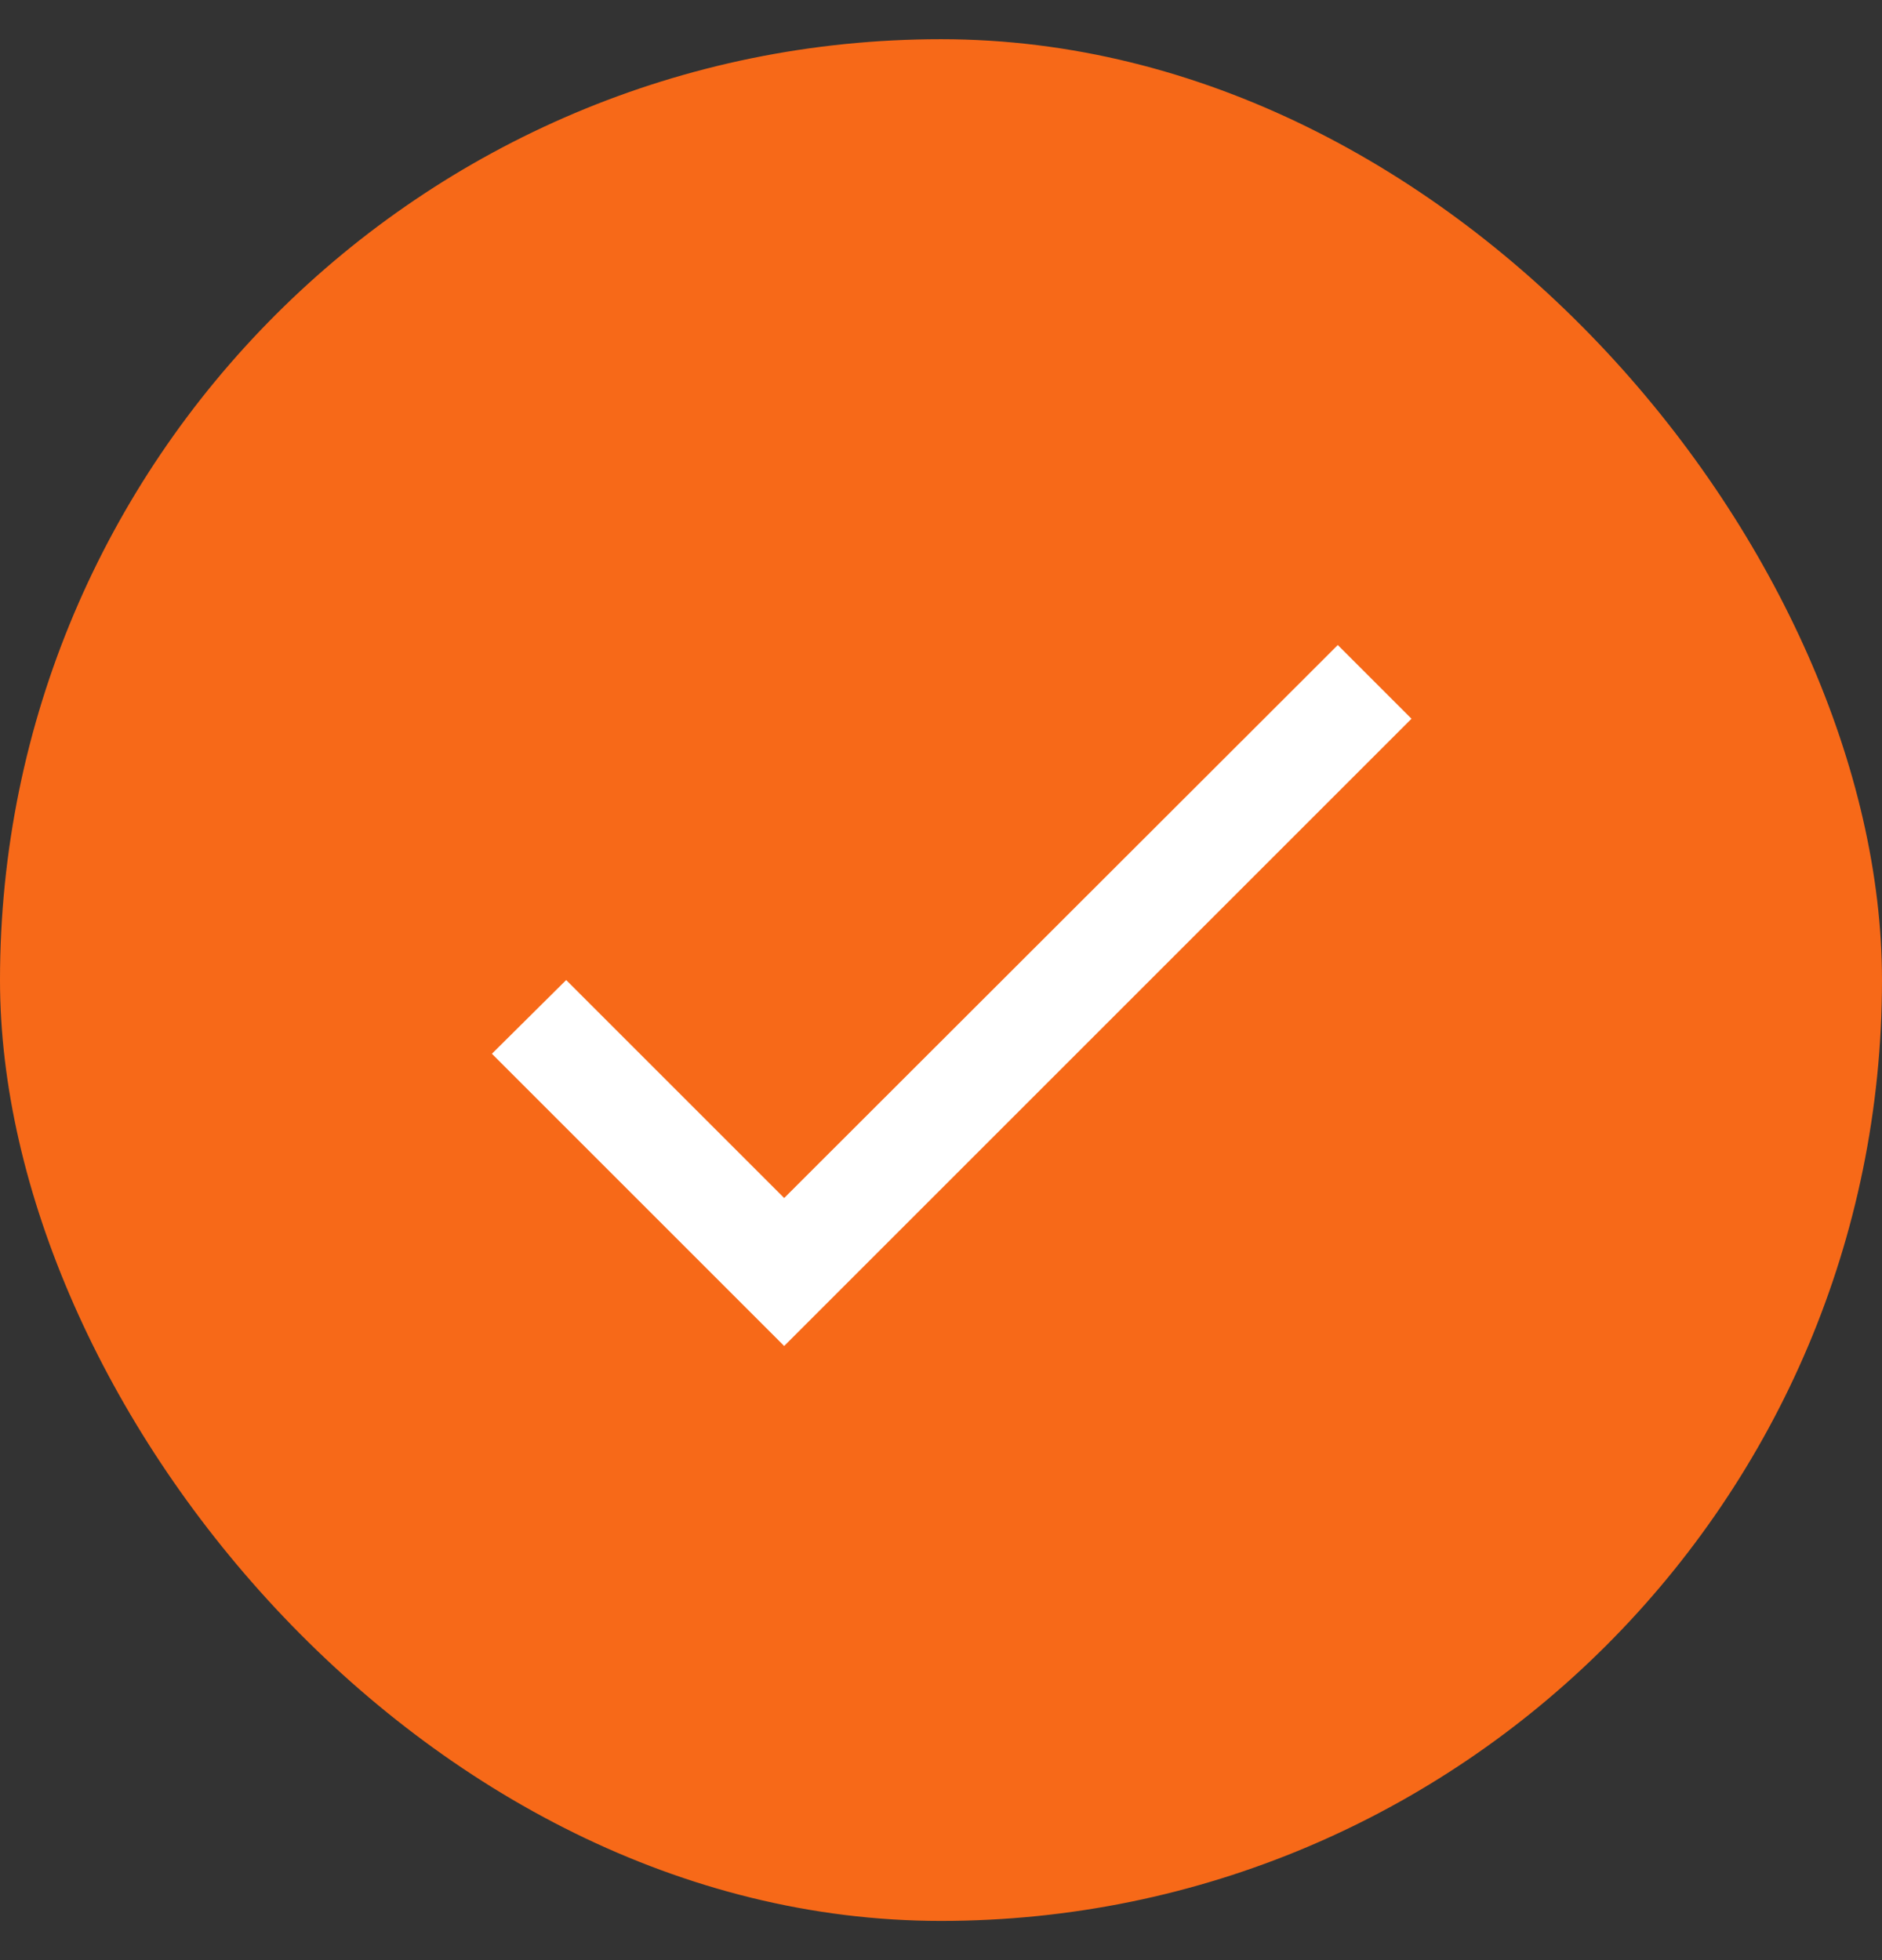
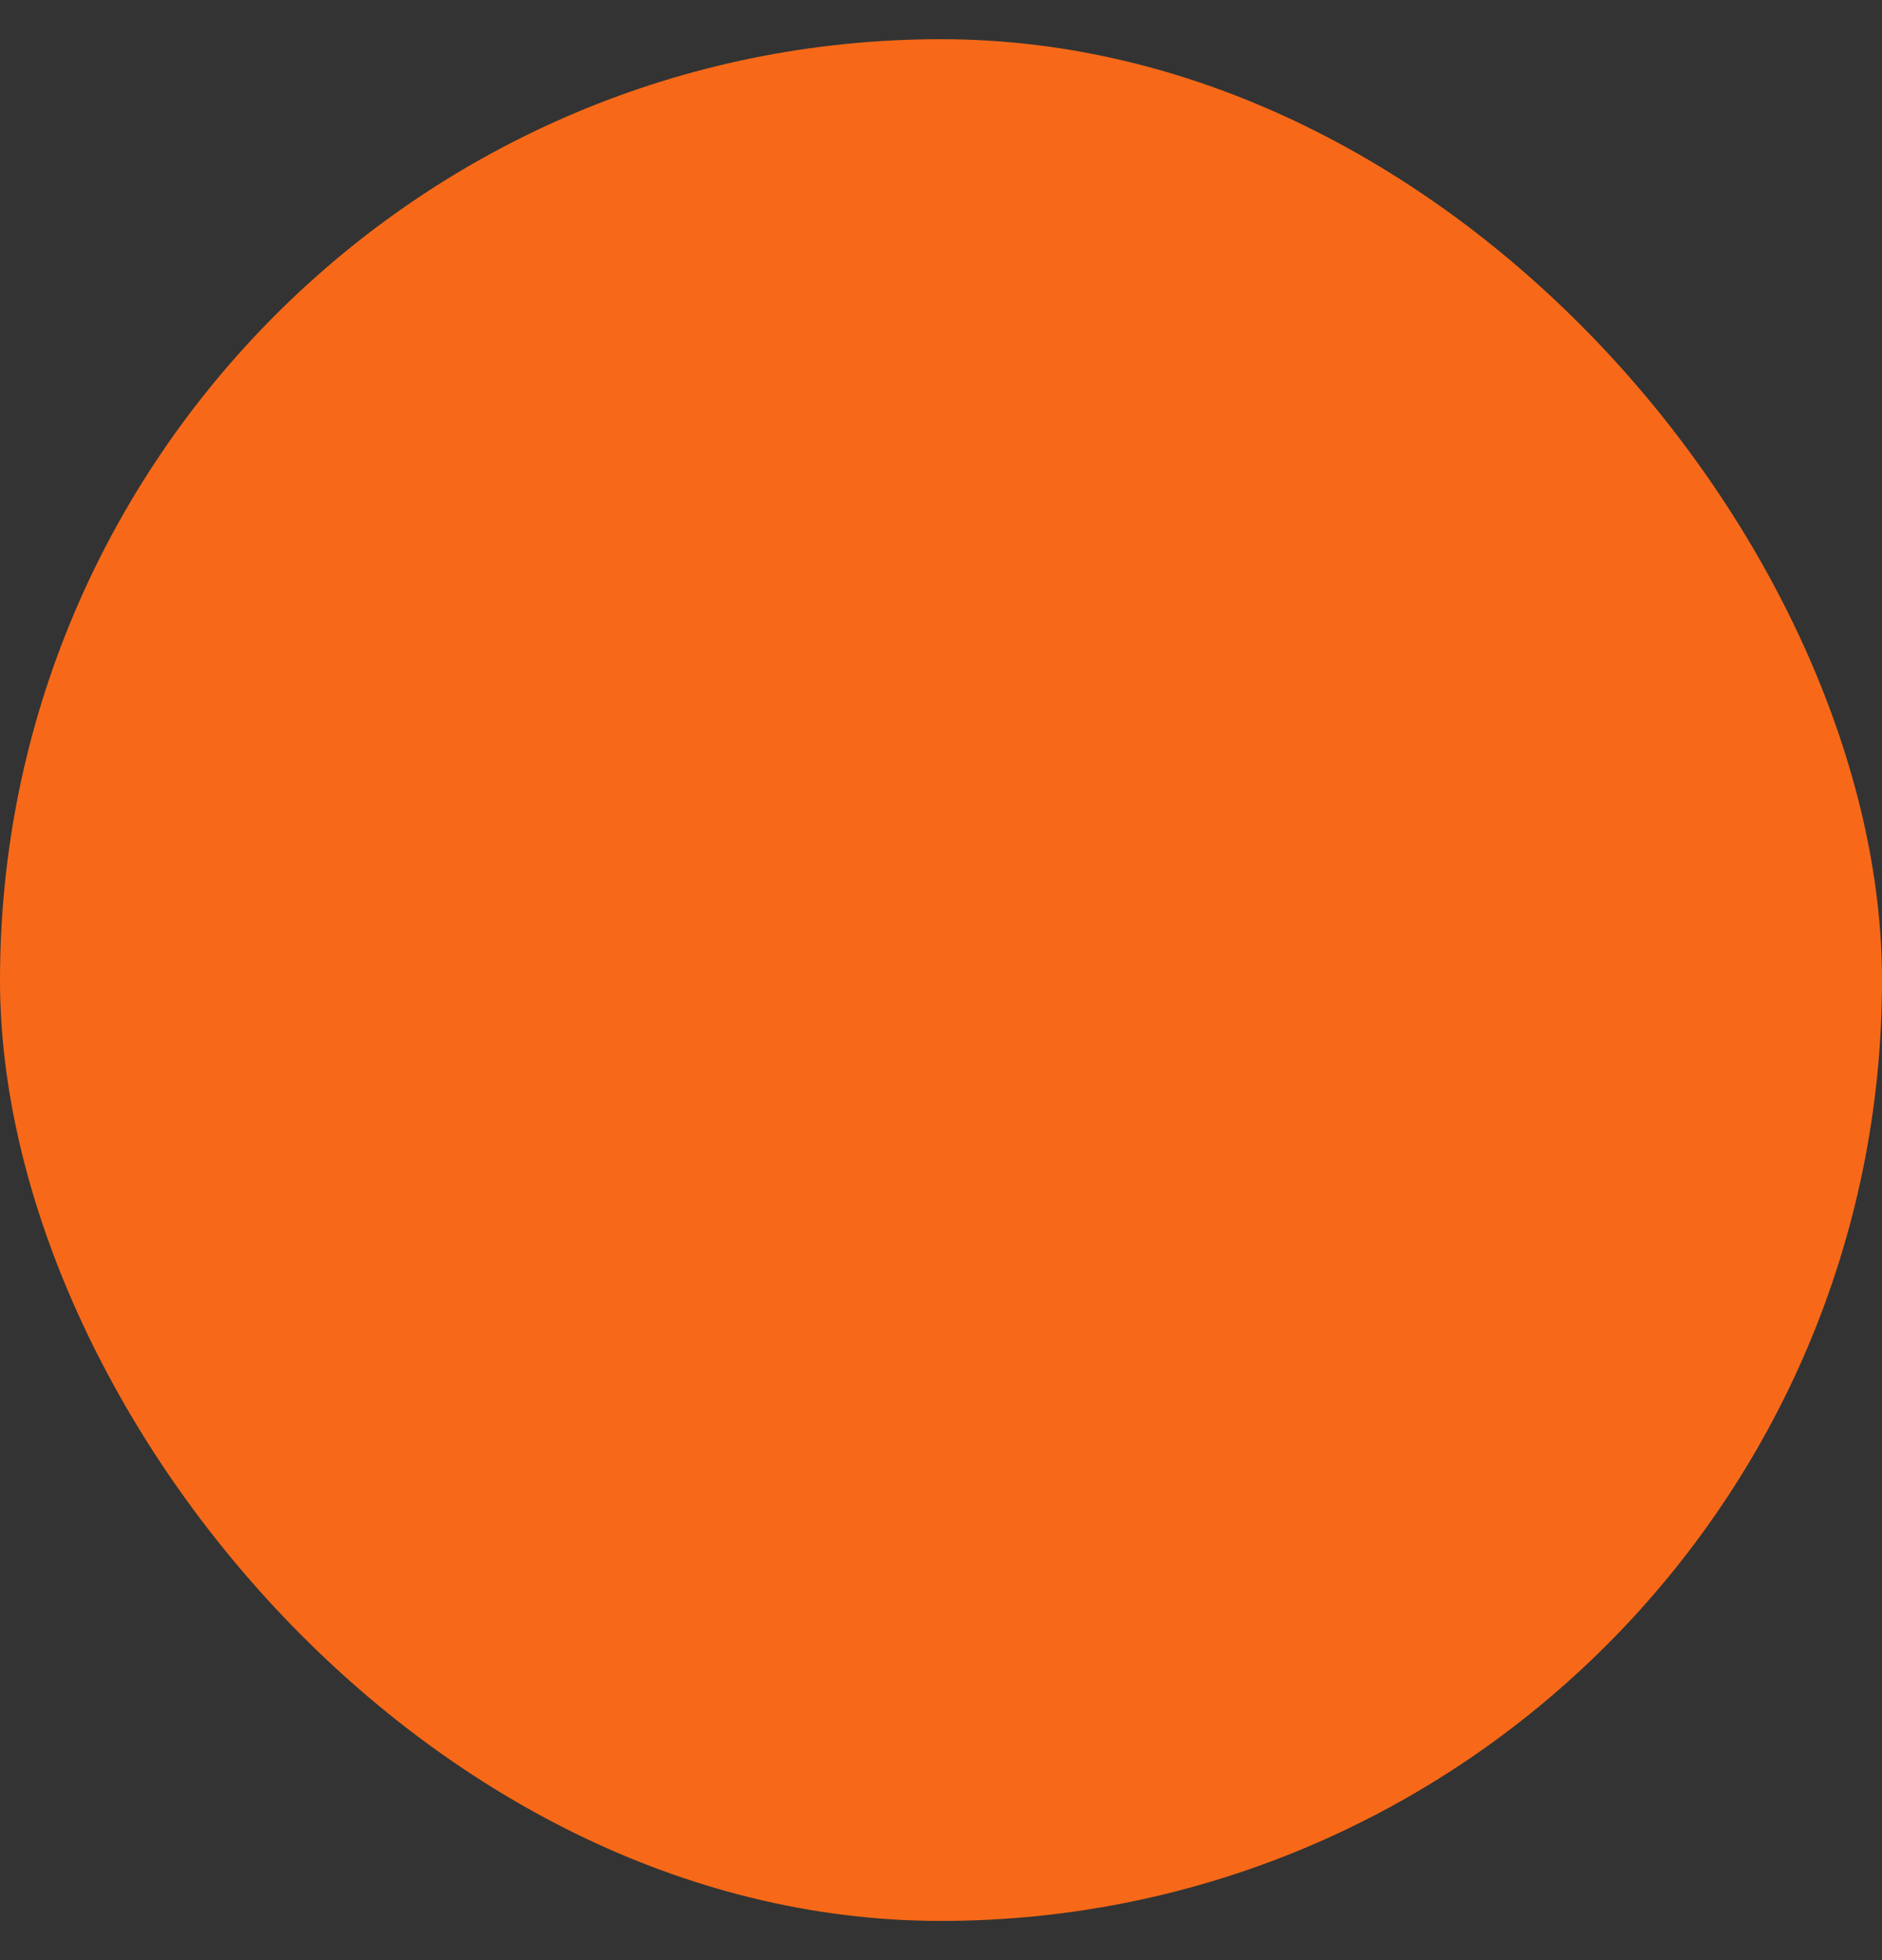
<svg xmlns="http://www.w3.org/2000/svg" width="24" height="25" viewBox="0 0 24 25" fill="none">
  <rect x="0" y="0" width="24" height="25" fill="#333333" stroke="none" />
  <g style="mix-blend-mode:lighten">
    <rect y="0.5" width="24" height="24" rx="12" fill="#F76918" />
    <g clip-path="url(#clip0_86725_31318)">
-       <path d="M10 15.28L7.22 12.5L6.273 13.44L10 17.167L18 9.167L17.06 8.227L10 15.28Z" fill="white" />
+       <path d="M10 15.28L7.22 12.5L6.273 13.44L10 17.167L18 9.167L17.06 8.227L10 15.28" fill="white" />
    </g>
  </g>
  <defs>
    <clipPath id="clip0_86725_31318">
-       <rect width="16" height="16" fill="white" transform="translate(4 4.5)" />
-     </clipPath>
+       </clipPath>
  </defs>
</svg>